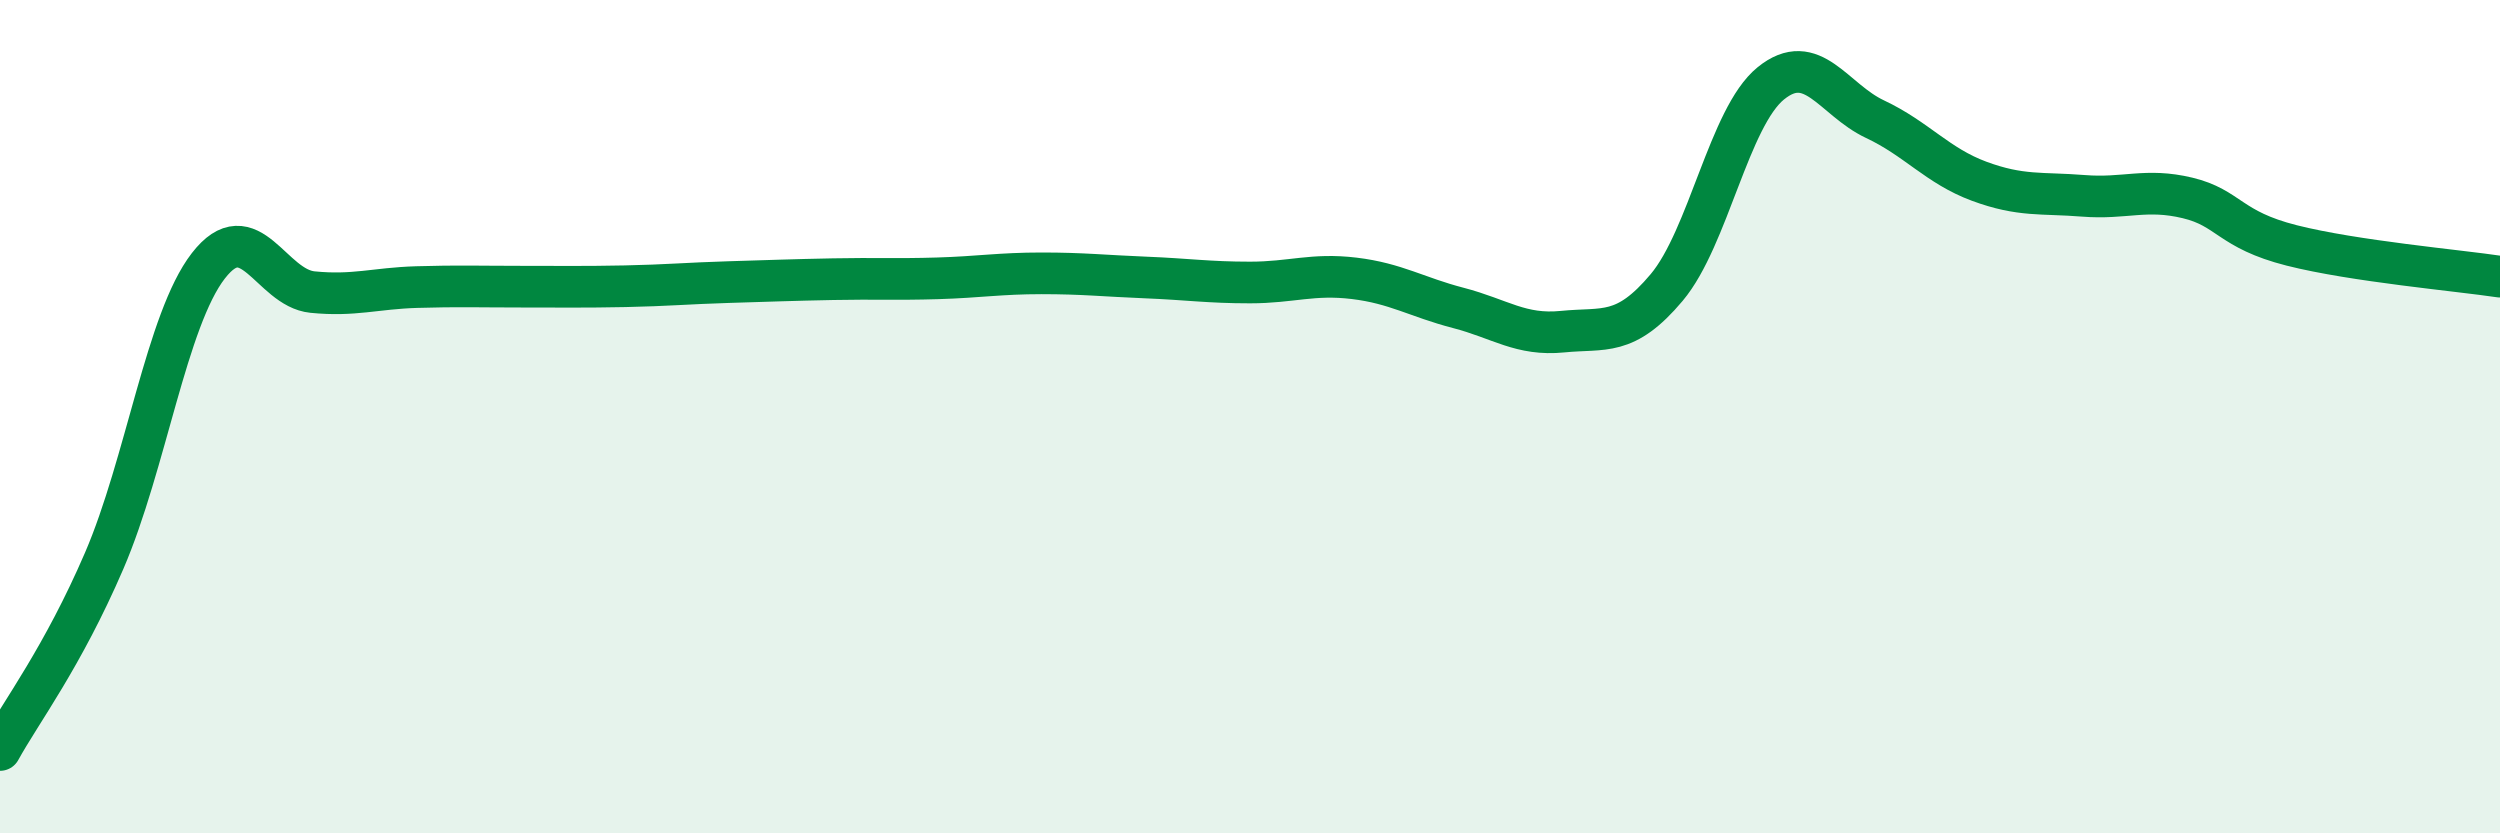
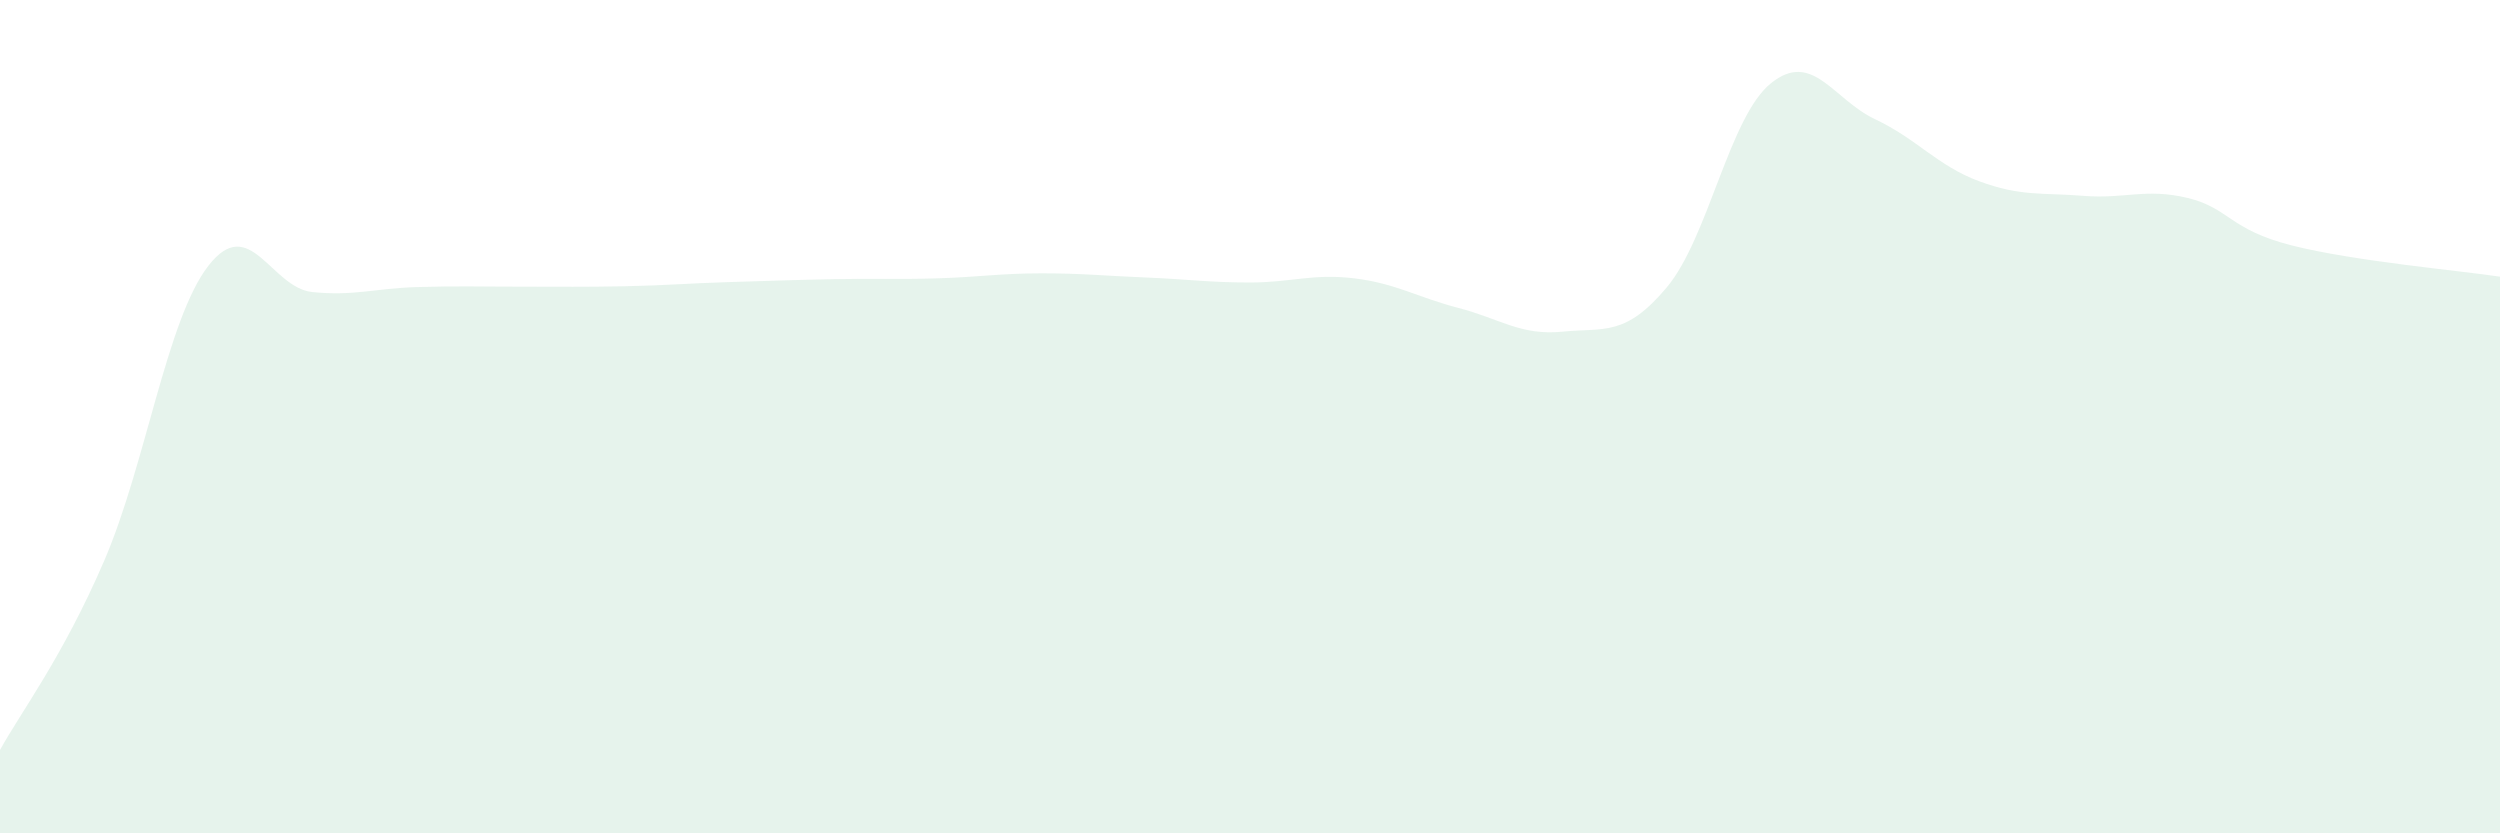
<svg xmlns="http://www.w3.org/2000/svg" width="60" height="20" viewBox="0 0 60 20">
  <path d="M 0,18 C 0.5,17.09 1.5,15.78 2.5,13.46 C 3.5,11.14 4,7.67 5,6.38 C 6,5.09 6.5,6.91 7.5,7.01 C 8.5,7.11 9,6.92 10,6.89 C 11,6.86 11.5,6.88 12.5,6.88 C 13.5,6.88 14,6.89 15,6.87 C 16,6.85 16.5,6.8 17.5,6.77 C 18.5,6.74 19,6.72 20,6.7 C 21,6.68 21.5,6.71 22.5,6.68 C 23.5,6.65 24,6.56 25,6.56 C 26,6.56 26.5,6.62 27.5,6.66 C 28.5,6.7 29,6.78 30,6.78 C 31,6.78 31.5,6.56 32.5,6.68 C 33.5,6.8 34,7.13 35,7.39 C 36,7.65 36.5,8.06 37.5,7.96 C 38.5,7.86 39,8.09 40,6.9 C 41,5.71 41.5,2.81 42.5,2 C 43.5,1.19 44,2.39 45,2.86 C 46,3.33 46.5,3.98 47.5,4.35 C 48.5,4.72 49,4.62 50,4.7 C 51,4.78 51.5,4.51 52.5,4.75 C 53.5,4.99 53.5,5.51 55,5.89 C 56.5,6.27 59,6.49 60,6.64L60 20L0 20Z" fill="#008740" opacity="0.1" stroke-linecap="round" stroke-linejoin="round" />
-   <path d="M 0,18 C 0.5,17.09 1.5,15.78 2.5,13.46 C 3.5,11.14 4,7.67 5,6.38 C 6,5.09 6.5,6.91 7.5,7.01 C 8.5,7.11 9,6.92 10,6.89 C 11,6.86 11.5,6.88 12.5,6.88 C 13.5,6.88 14,6.89 15,6.87 C 16,6.85 16.5,6.8 17.5,6.77 C 18.5,6.74 19,6.72 20,6.7 C 21,6.68 21.5,6.71 22.5,6.68 C 23.5,6.65 24,6.56 25,6.56 C 26,6.56 26.5,6.62 27.5,6.66 C 28.5,6.7 29,6.78 30,6.78 C 31,6.78 31.5,6.56 32.5,6.68 C 33.5,6.8 34,7.13 35,7.39 C 36,7.65 36.5,8.06 37.5,7.96 C 38.5,7.86 39,8.09 40,6.9 C 41,5.71 41.5,2.81 42.5,2 C 43.5,1.19 44,2.39 45,2.86 C 46,3.33 46.5,3.98 47.5,4.35 C 48.5,4.72 49,4.62 50,4.7 C 51,4.78 51.5,4.51 52.5,4.75 C 53.5,4.99 53.5,5.51 55,5.89 C 56.5,6.27 59,6.49 60,6.64" stroke="#008740" stroke-width="1" fill="none" stroke-linecap="round" stroke-linejoin="round" />
</svg>